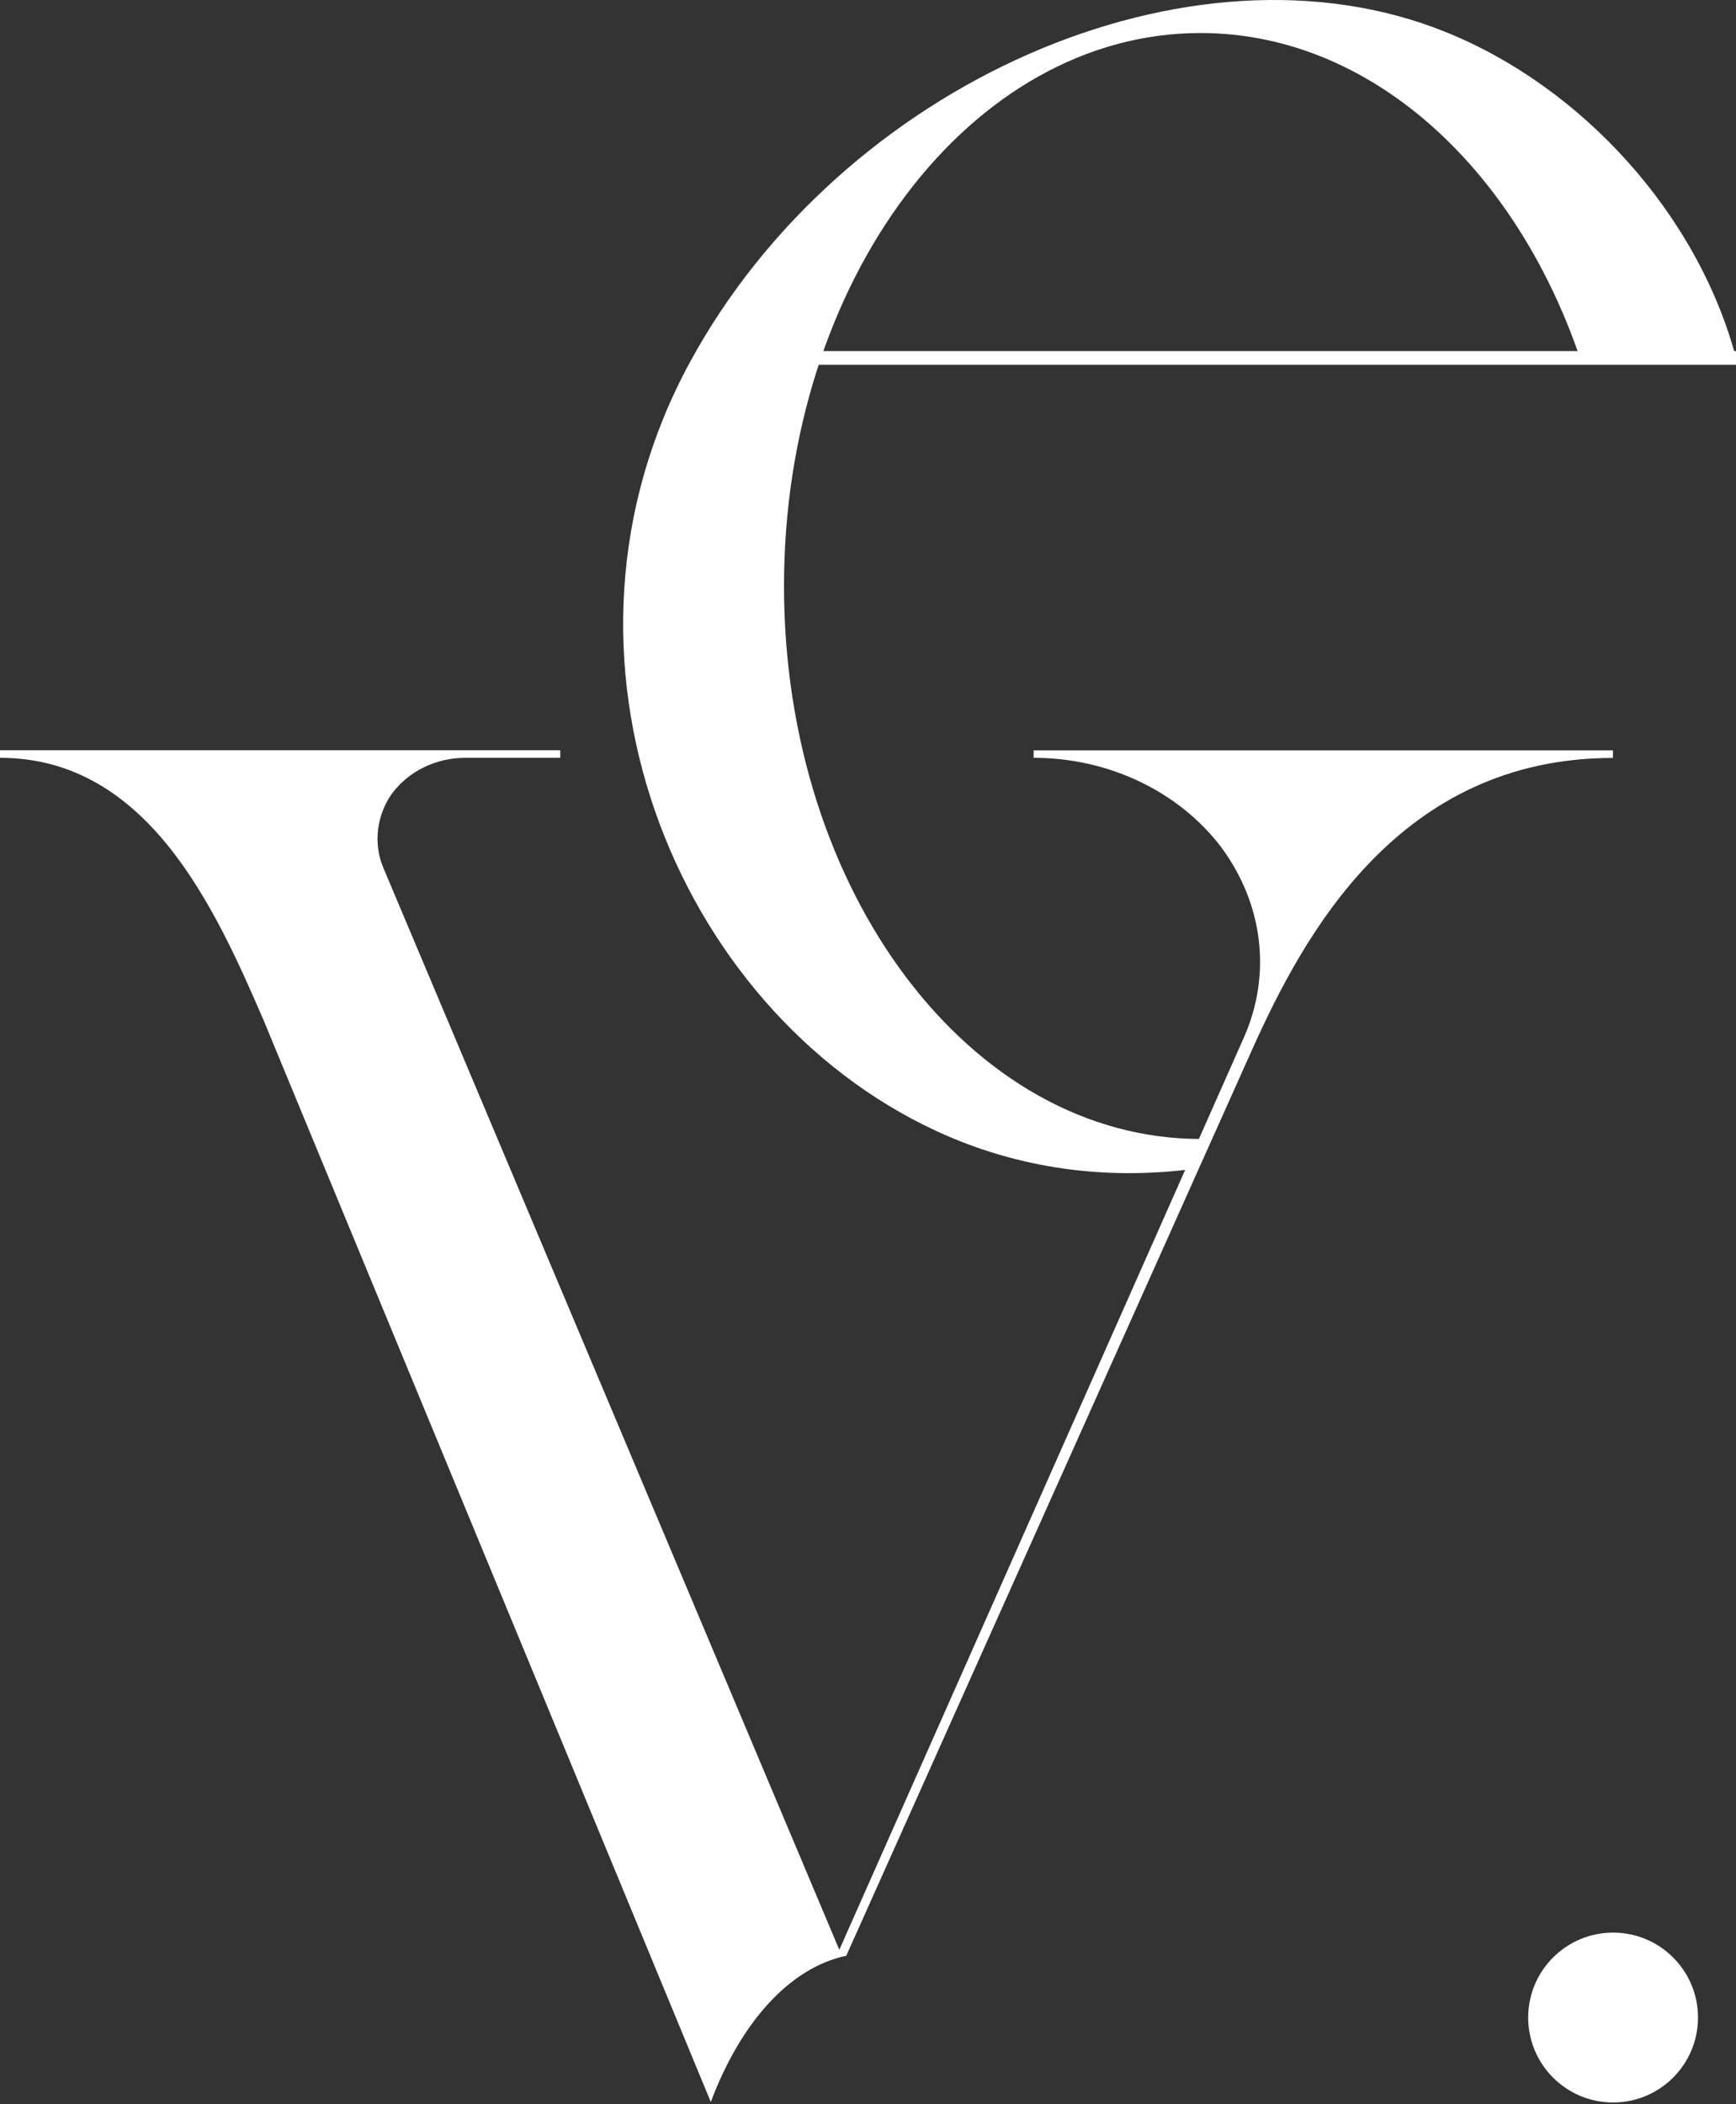
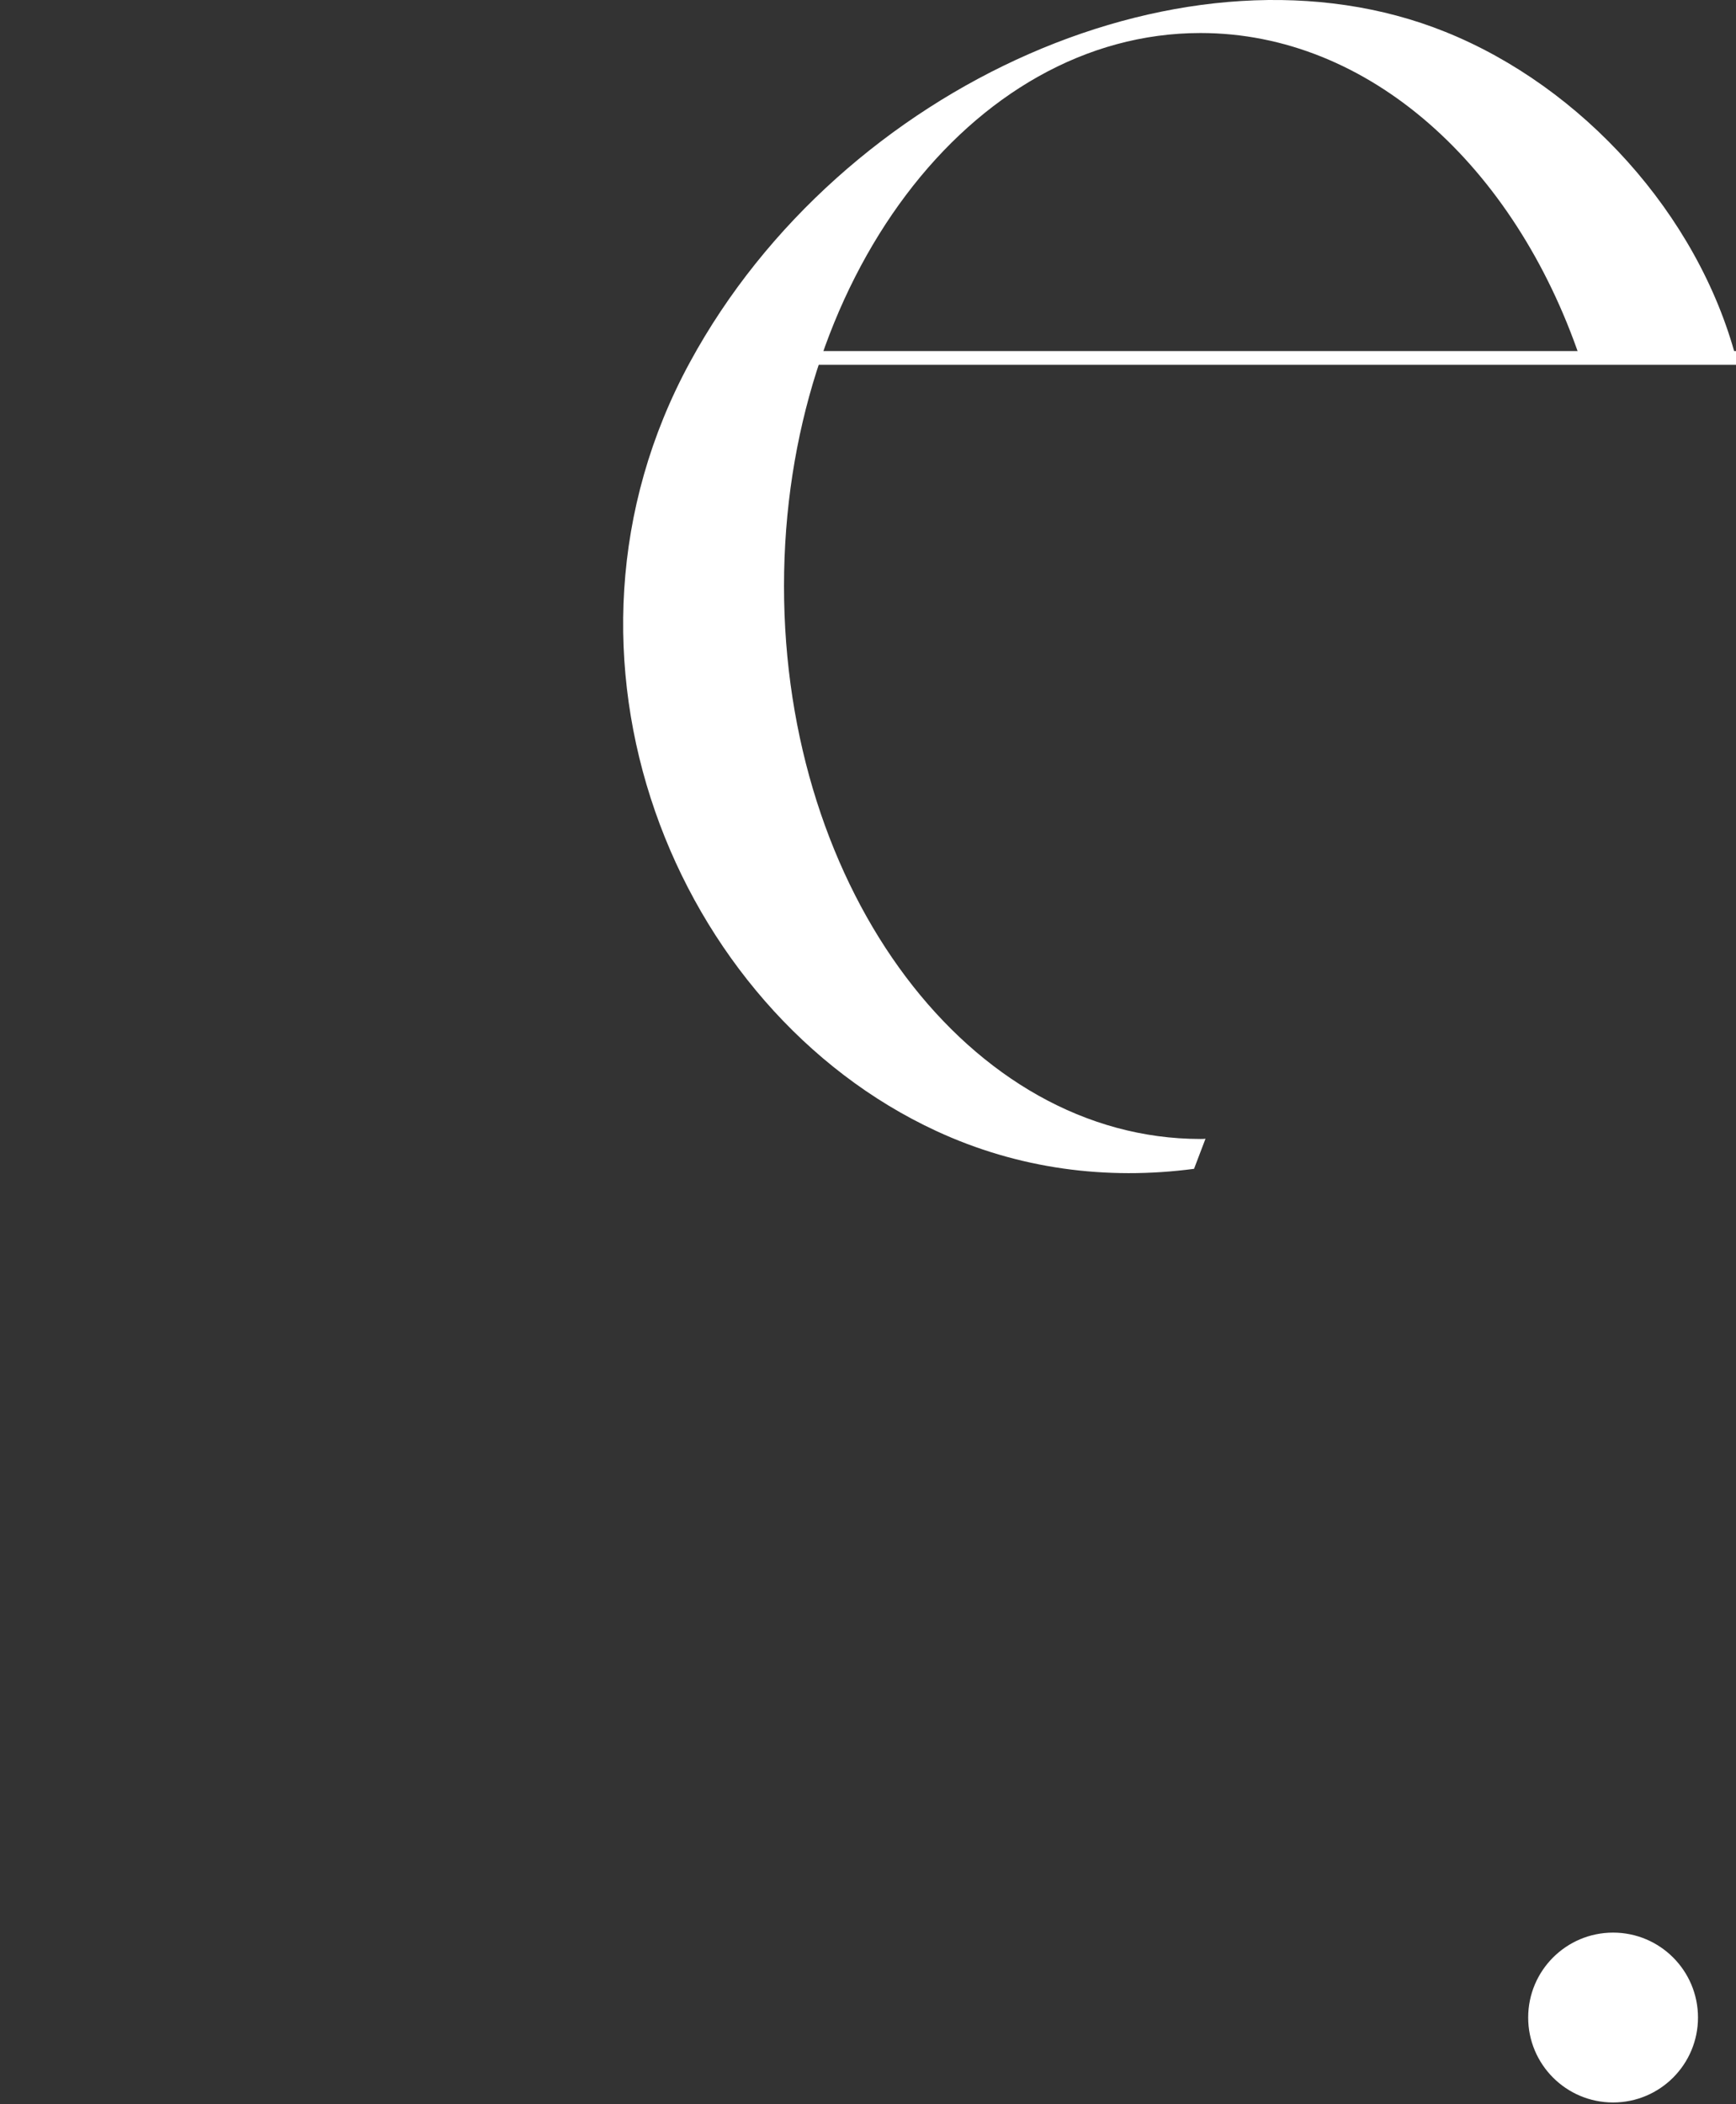
<svg xmlns="http://www.w3.org/2000/svg" width="671" height="813" viewBox="0 0 671 813" fill="none">
  <rect x="0" y="0" width="671" height="813" fill="#333333" stroke="none" />
  <g clip-path="url(#clip0_687_161)">
    <path d="M671 135.65H313.865V140.97H671V135.65Z" fill="white" />
    <path d="M671 138.287H610.685C585.401 64.176 529.229 12.76 464.017 12.76C375.075 12.76 303.035 108.482 303.035 226.476C303.035 344.47 375.075 440.098 464.017 440.098C464.676 440.098 465.288 440.098 465.948 440.004L461.522 451.634C427.762 456.107 393.626 451.728 361.844 436.99C260.801 390.188 204.912 253.455 266.686 139.935C325.306 32.111 460.297 -27.309 558.704 12.336C611.58 33.618 656.263 82.868 671 138.287Z" fill="white" />
-     <path d="M399.511 289.898V292.818C428.845 292.818 455.73 306.001 471.974 327.283C488.265 349.272 491.514 376.393 480.92 400.594L324.412 753.397L148.175 335.335C144.125 325.824 145.726 314.806 151.423 306.755C157.921 297.95 168.515 292.818 179.91 292.818H216.541V289.898H0V292.818C57.019 292.818 83.057 350.732 101.797 394.002L274.738 812.206C286.179 781.695 305.107 760.319 327.095 755.705L484.216 405.02C503.756 361.749 540.388 292.865 623.445 292.865V289.946H399.511V289.898Z" fill="white" />
    <path d="M623.492 812.394C641.616 812.394 656.309 797.701 656.309 779.577C656.309 761.452 641.616 746.759 623.492 746.759C605.367 746.759 590.674 761.452 590.674 779.577C590.674 797.701 605.367 812.394 623.492 812.394Z" fill="white" />
  </g>
  <defs>
    <clipPath id="clip0_687_161">
      <rect width="671" height="812.347" fill="white" />
    </clipPath>
  </defs>
</svg>